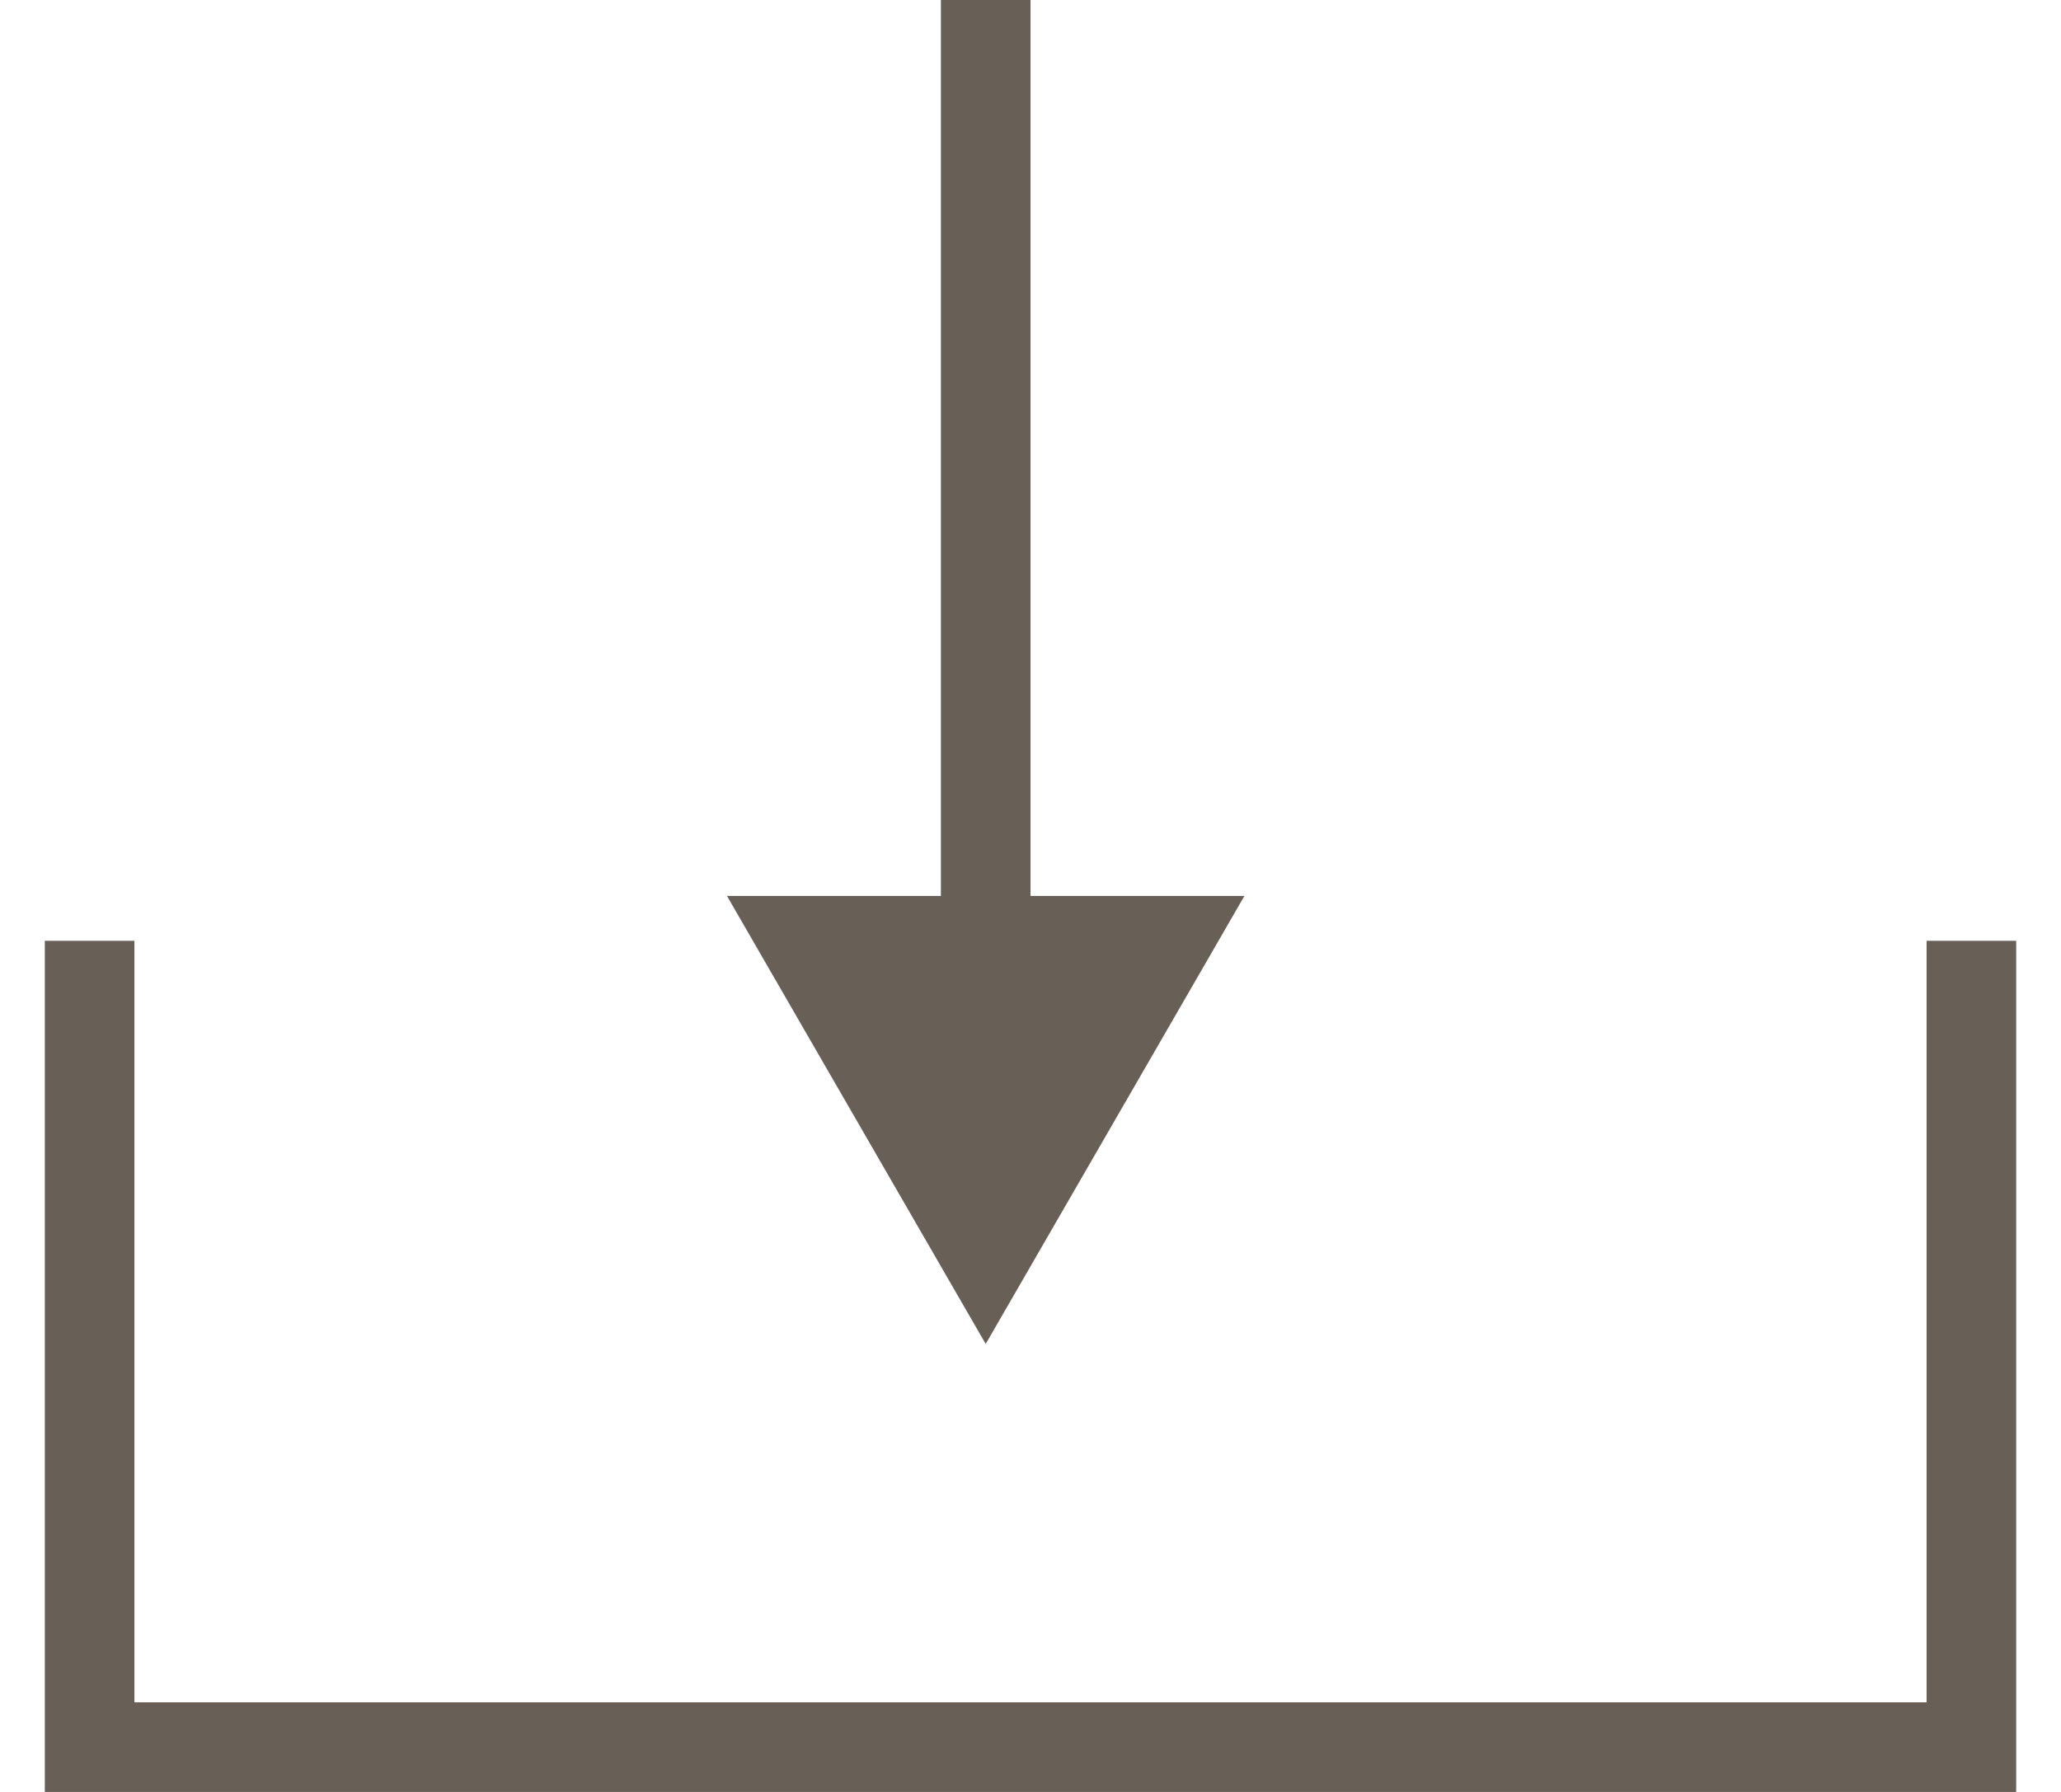
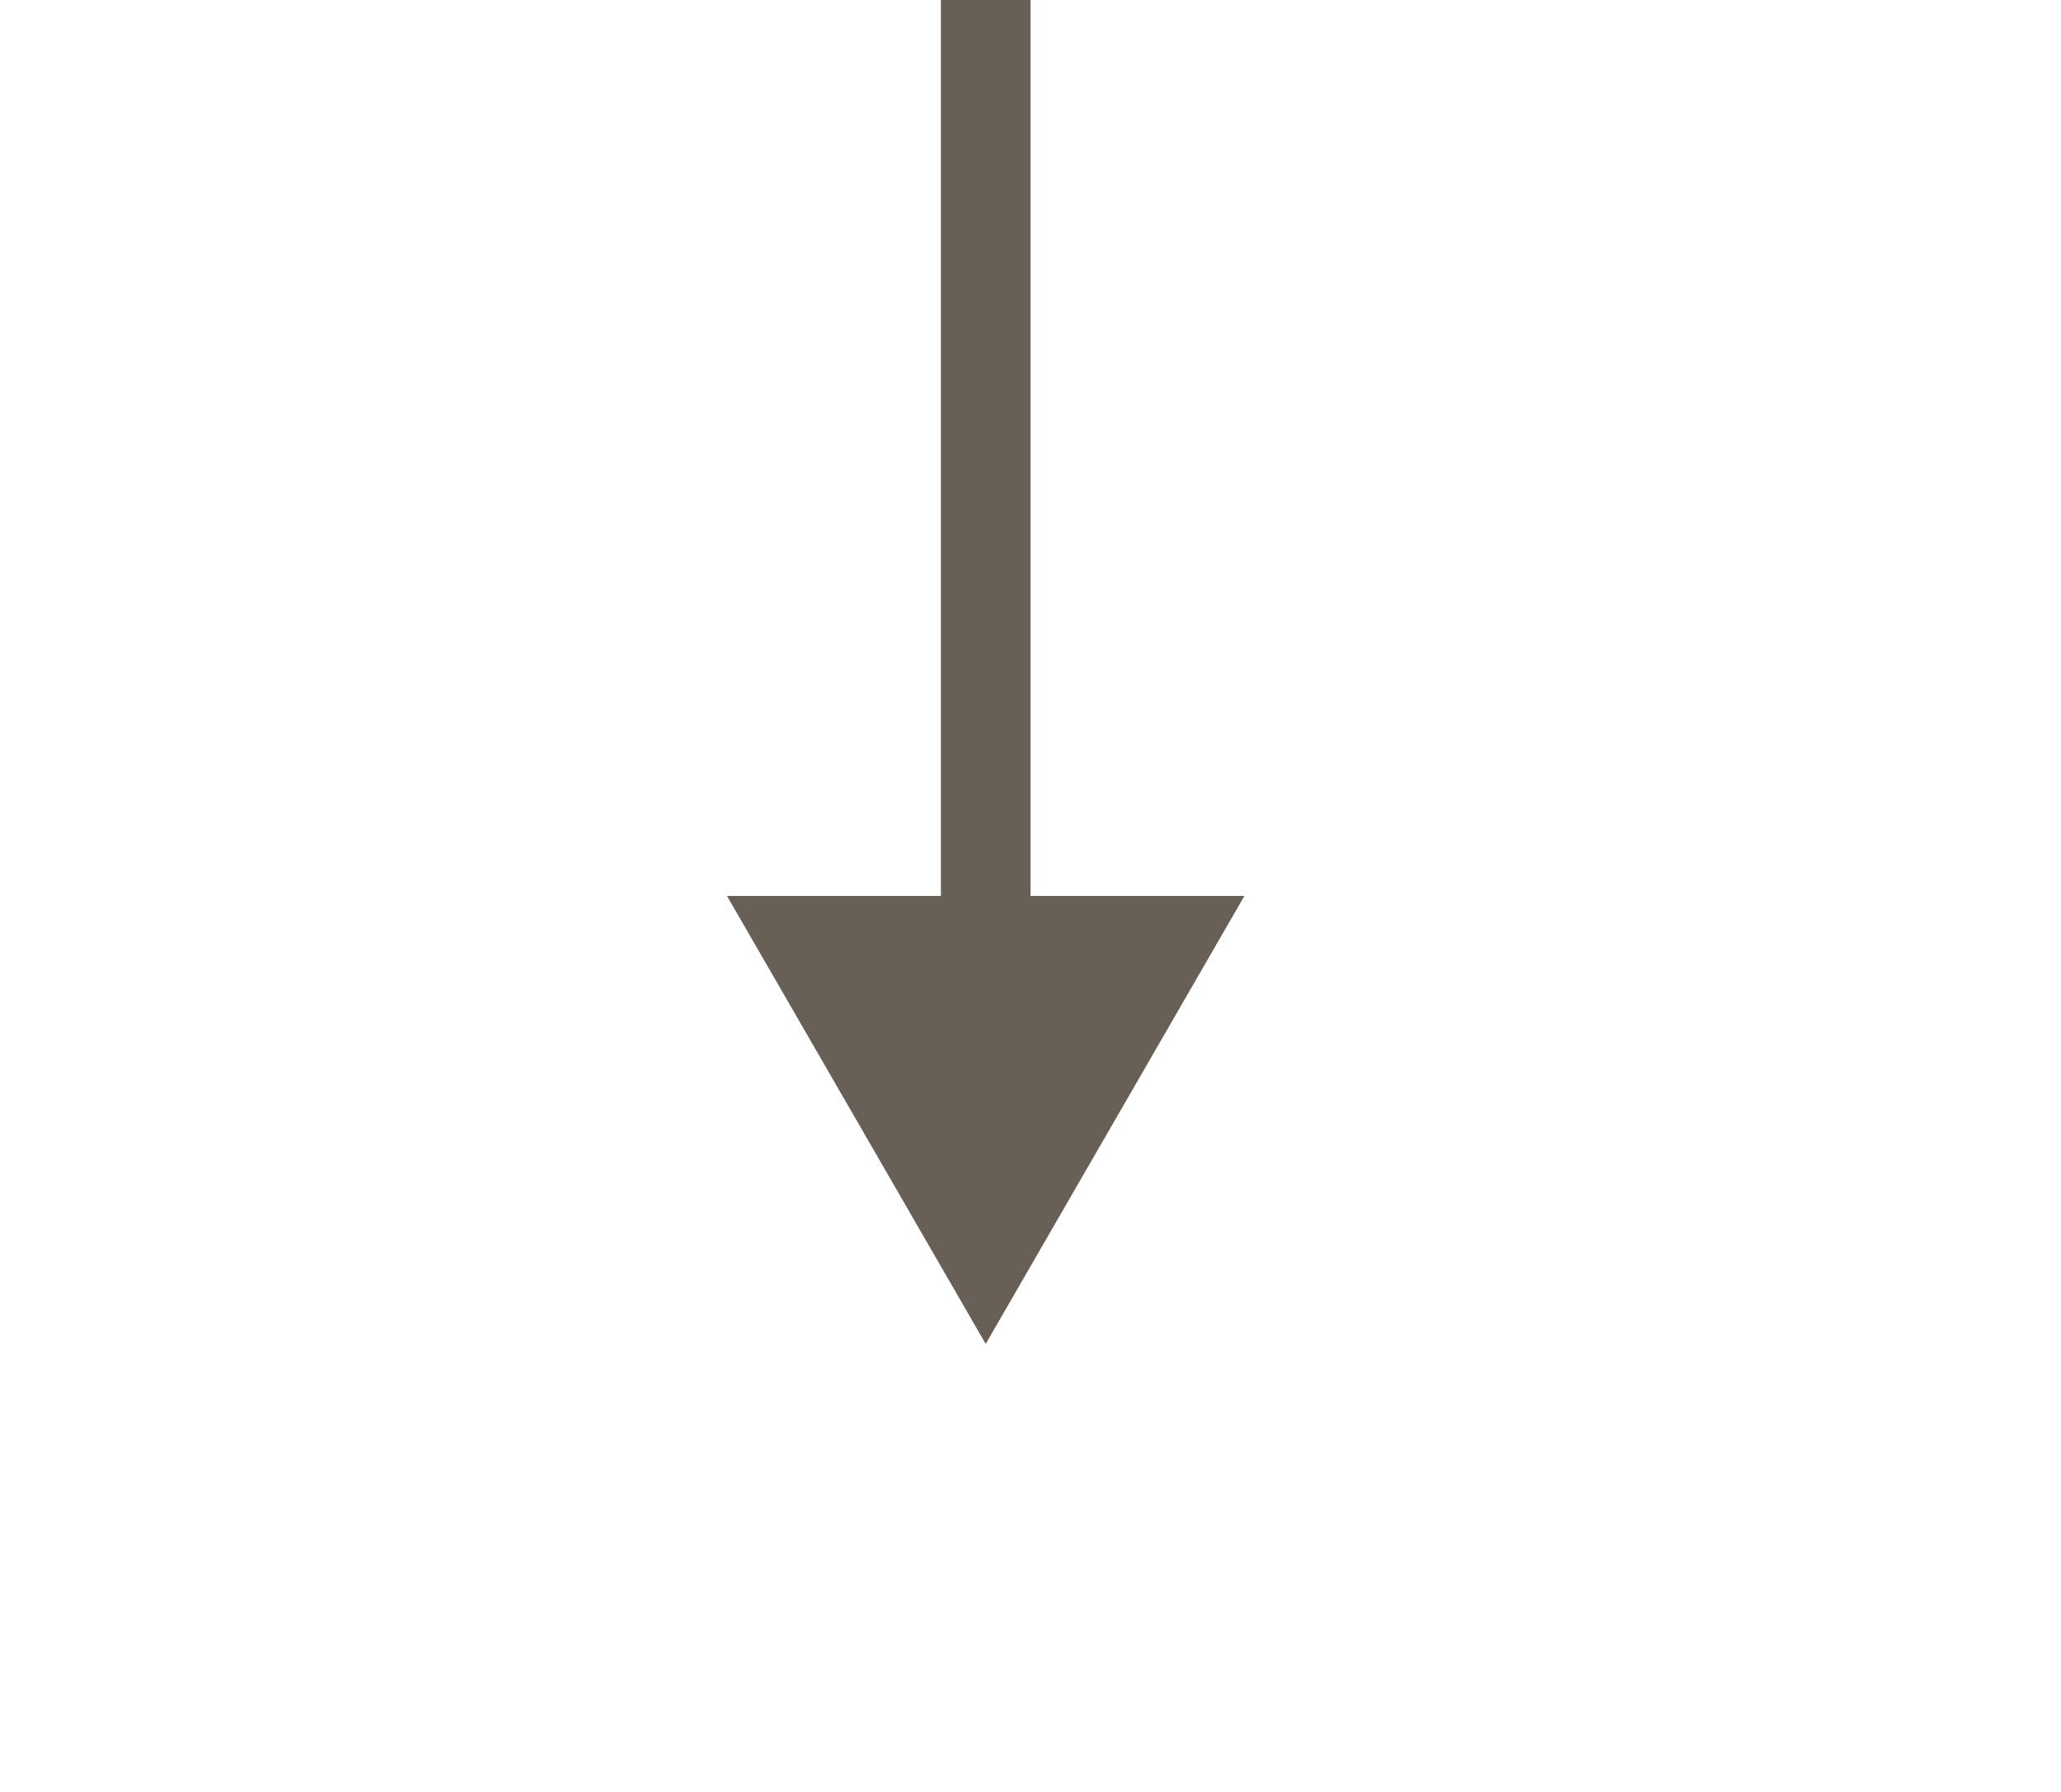
<svg xmlns="http://www.w3.org/2000/svg" width="23" height="20" viewBox="0 0 23 20" fill="none">
  <path d="M11 15L13.887 10L8.113 10L11 15ZM10.5 -4.66255e-08L10.5 10.5L11.5 10.5L11.5 4.66255e-08L10.5 -4.66255e-08Z" fill="#686057" />
-   <path d="M1 10.5V19.5H22V10.5" stroke="#686057" />
</svg>